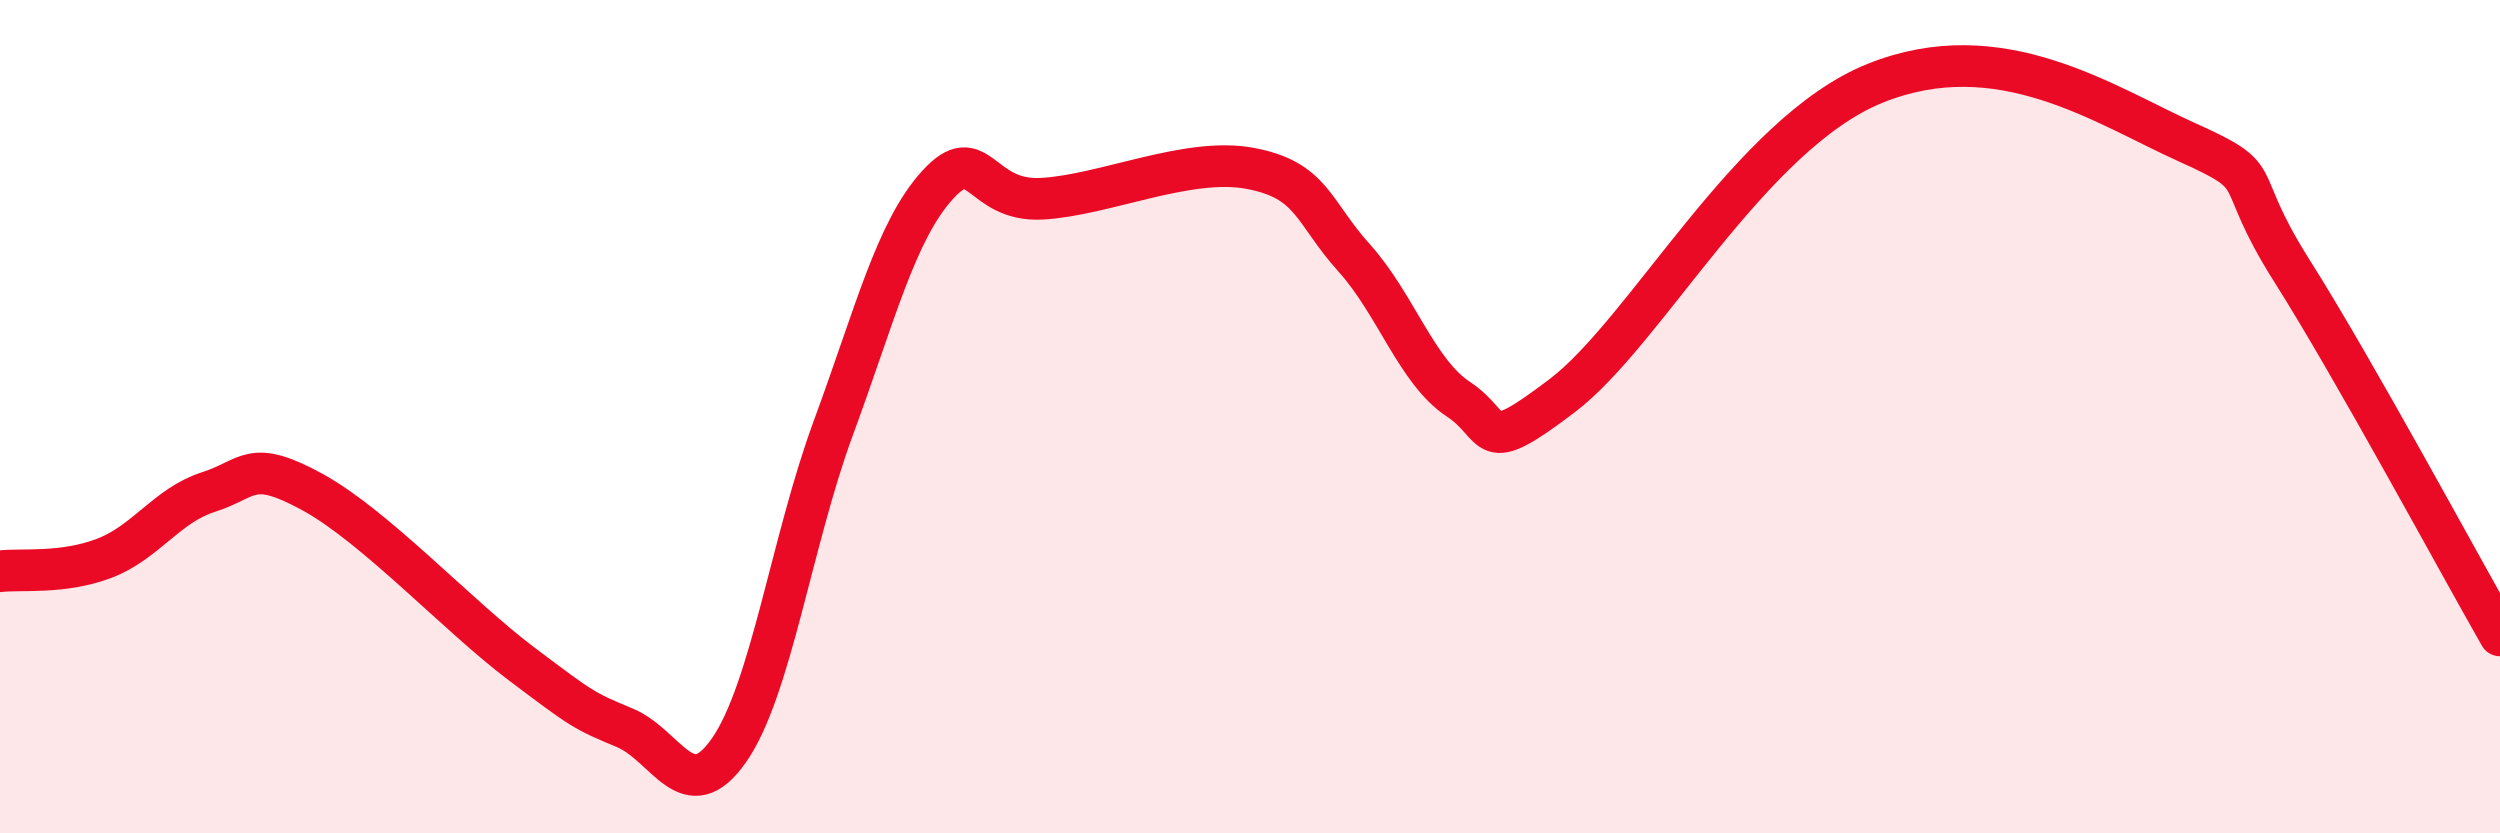
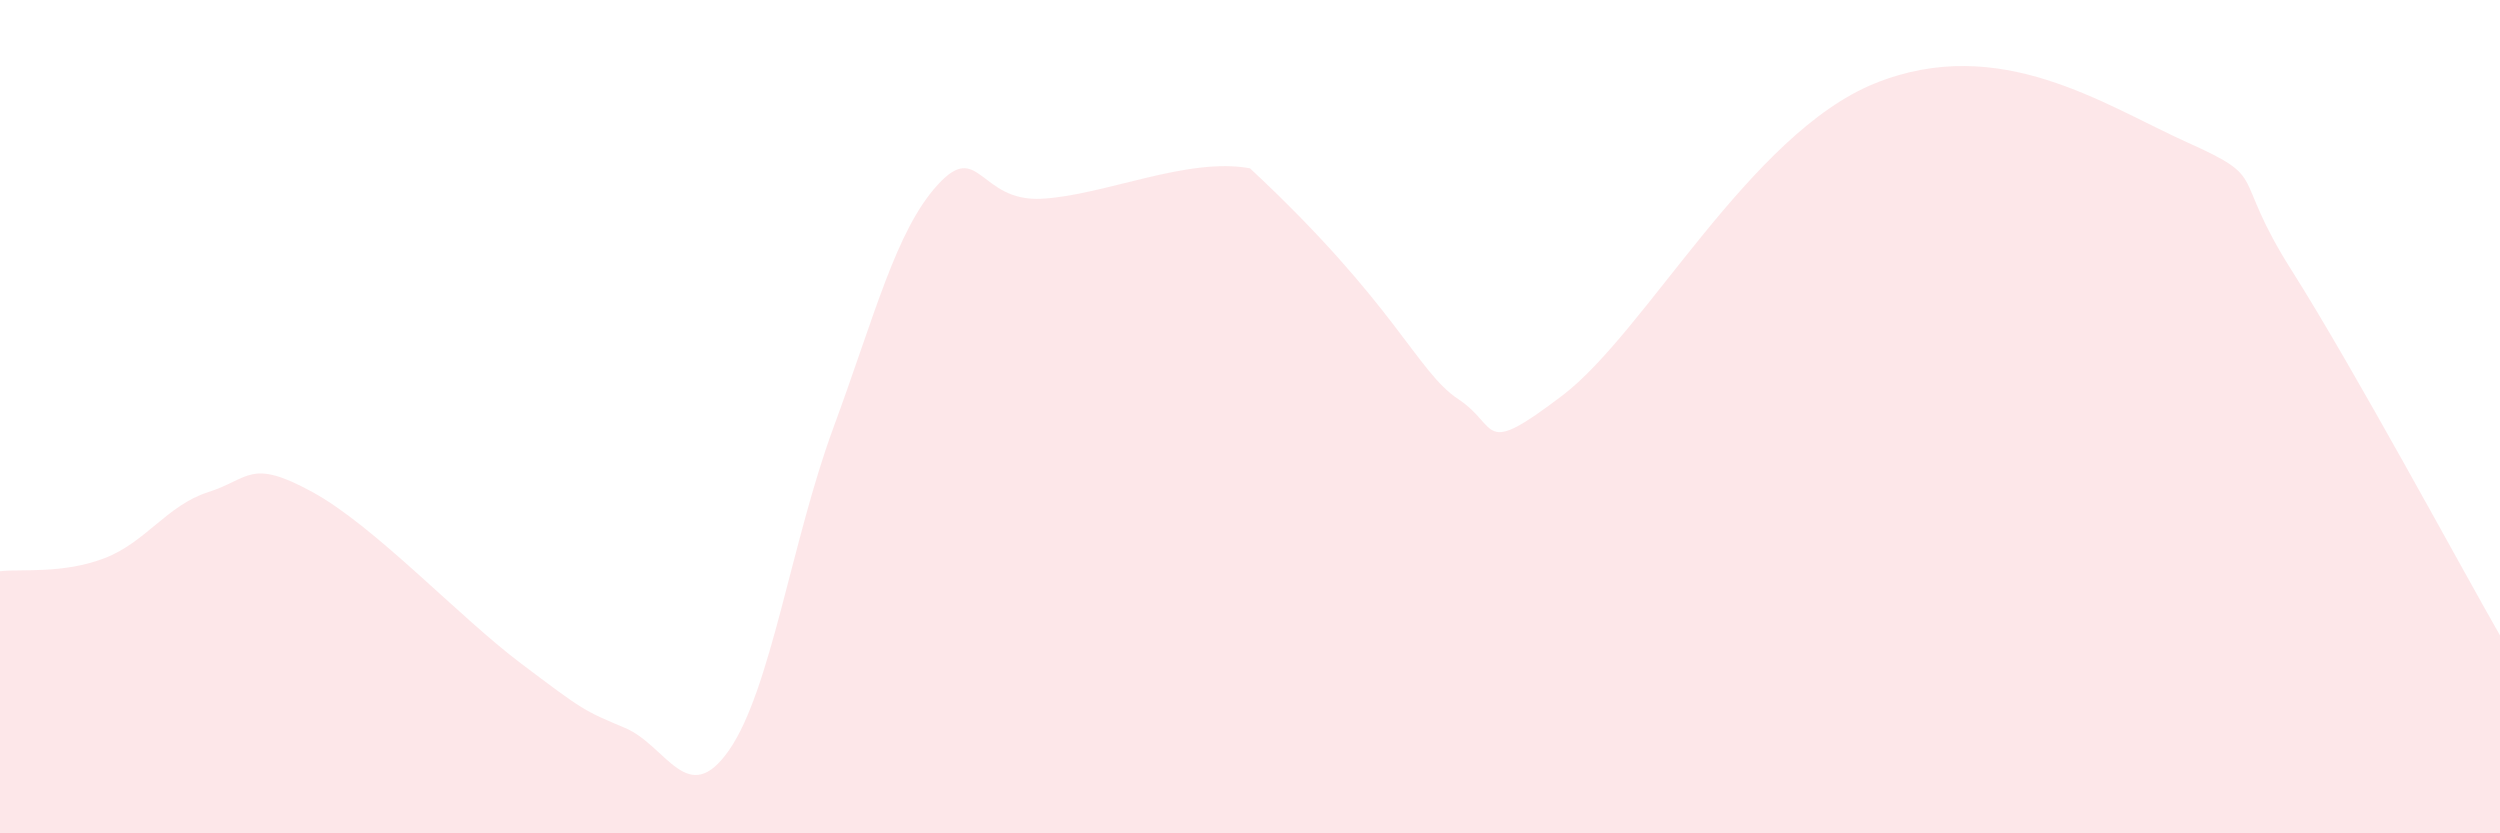
<svg xmlns="http://www.w3.org/2000/svg" width="60" height="20" viewBox="0 0 60 20">
-   <path d="M 0,13.71 C 0.5,13.65 1.5,13.78 2.5,13.4 C 3.5,13.02 4,12.13 5,11.81 C 6,11.49 6,10.99 7.5,11.81 C 9,12.63 11,14.79 12.5,15.92 C 14,17.05 14,17.05 15,17.47 C 16,17.89 16.5,19.44 17.5,18 C 18.5,16.56 19,12.98 20,10.27 C 21,7.56 21.5,5.54 22.5,4.44 C 23.5,3.34 23.5,4.85 25,4.77 C 26.5,4.69 28.5,3.76 30,4.04 C 31.5,4.32 31.5,5.08 32.5,6.19 C 33.5,7.3 34,8.92 35,9.58 C 36,10.24 35.5,11.01 37.5,9.49 C 39.5,7.97 42,3.21 45,2 C 48,0.79 50.5,2.52 52.5,3.42 C 54.5,4.32 53.5,4.12 55,6.49 C 56.5,8.86 59,13.5 60,15.25L60 20L0 20Z" fill="#EB0A25" opacity="0.1" stroke-linecap="round" stroke-linejoin="round" />
-   <path d="M 0,13.71 C 0.5,13.65 1.5,13.78 2.5,13.4 C 3.5,13.02 4,12.13 5,11.81 C 6,11.49 6,10.99 7.5,11.81 C 9,12.63 11,14.79 12.5,15.92 C 14,17.05 14,17.05 15,17.47 C 16,17.89 16.5,19.44 17.5,18 C 18.5,16.56 19,12.98 20,10.27 C 21,7.56 21.5,5.54 22.5,4.44 C 23.5,3.34 23.5,4.85 25,4.77 C 26.5,4.69 28.5,3.76 30,4.04 C 31.5,4.32 31.5,5.08 32.5,6.19 C 33.5,7.3 34,8.92 35,9.58 C 36,10.24 35.5,11.01 37.5,9.49 C 39.5,7.97 42,3.21 45,2 C 48,0.79 50.5,2.52 52.5,3.42 C 54.5,4.32 53.5,4.12 55,6.49 C 56.5,8.86 59,13.5 60,15.25" stroke="#EB0A25" stroke-width="1" fill="none" stroke-linecap="round" stroke-linejoin="round" />
+   <path d="M 0,13.71 C 0.5,13.65 1.5,13.78 2.5,13.4 C 3.5,13.02 4,12.13 5,11.81 C 6,11.49 6,10.99 7.5,11.81 C 9,12.63 11,14.79 12.5,15.92 C 14,17.05 14,17.05 15,17.47 C 16,17.89 16.5,19.44 17.5,18 C 18.5,16.56 19,12.98 20,10.27 C 21,7.56 21.5,5.54 22.5,4.44 C 23.5,3.34 23.5,4.85 25,4.77 C 26.5,4.69 28.5,3.76 30,4.04 C 33.5,7.3 34,8.92 35,9.58 C 36,10.24 35.5,11.01 37.5,9.49 C 39.5,7.97 42,3.21 45,2 C 48,0.79 50.5,2.52 52.5,3.42 C 54.5,4.32 53.5,4.12 55,6.49 C 56.5,8.86 59,13.5 60,15.25L60 20L0 20Z" fill="#EB0A25" opacity="0.1" stroke-linecap="round" stroke-linejoin="round" />
</svg>